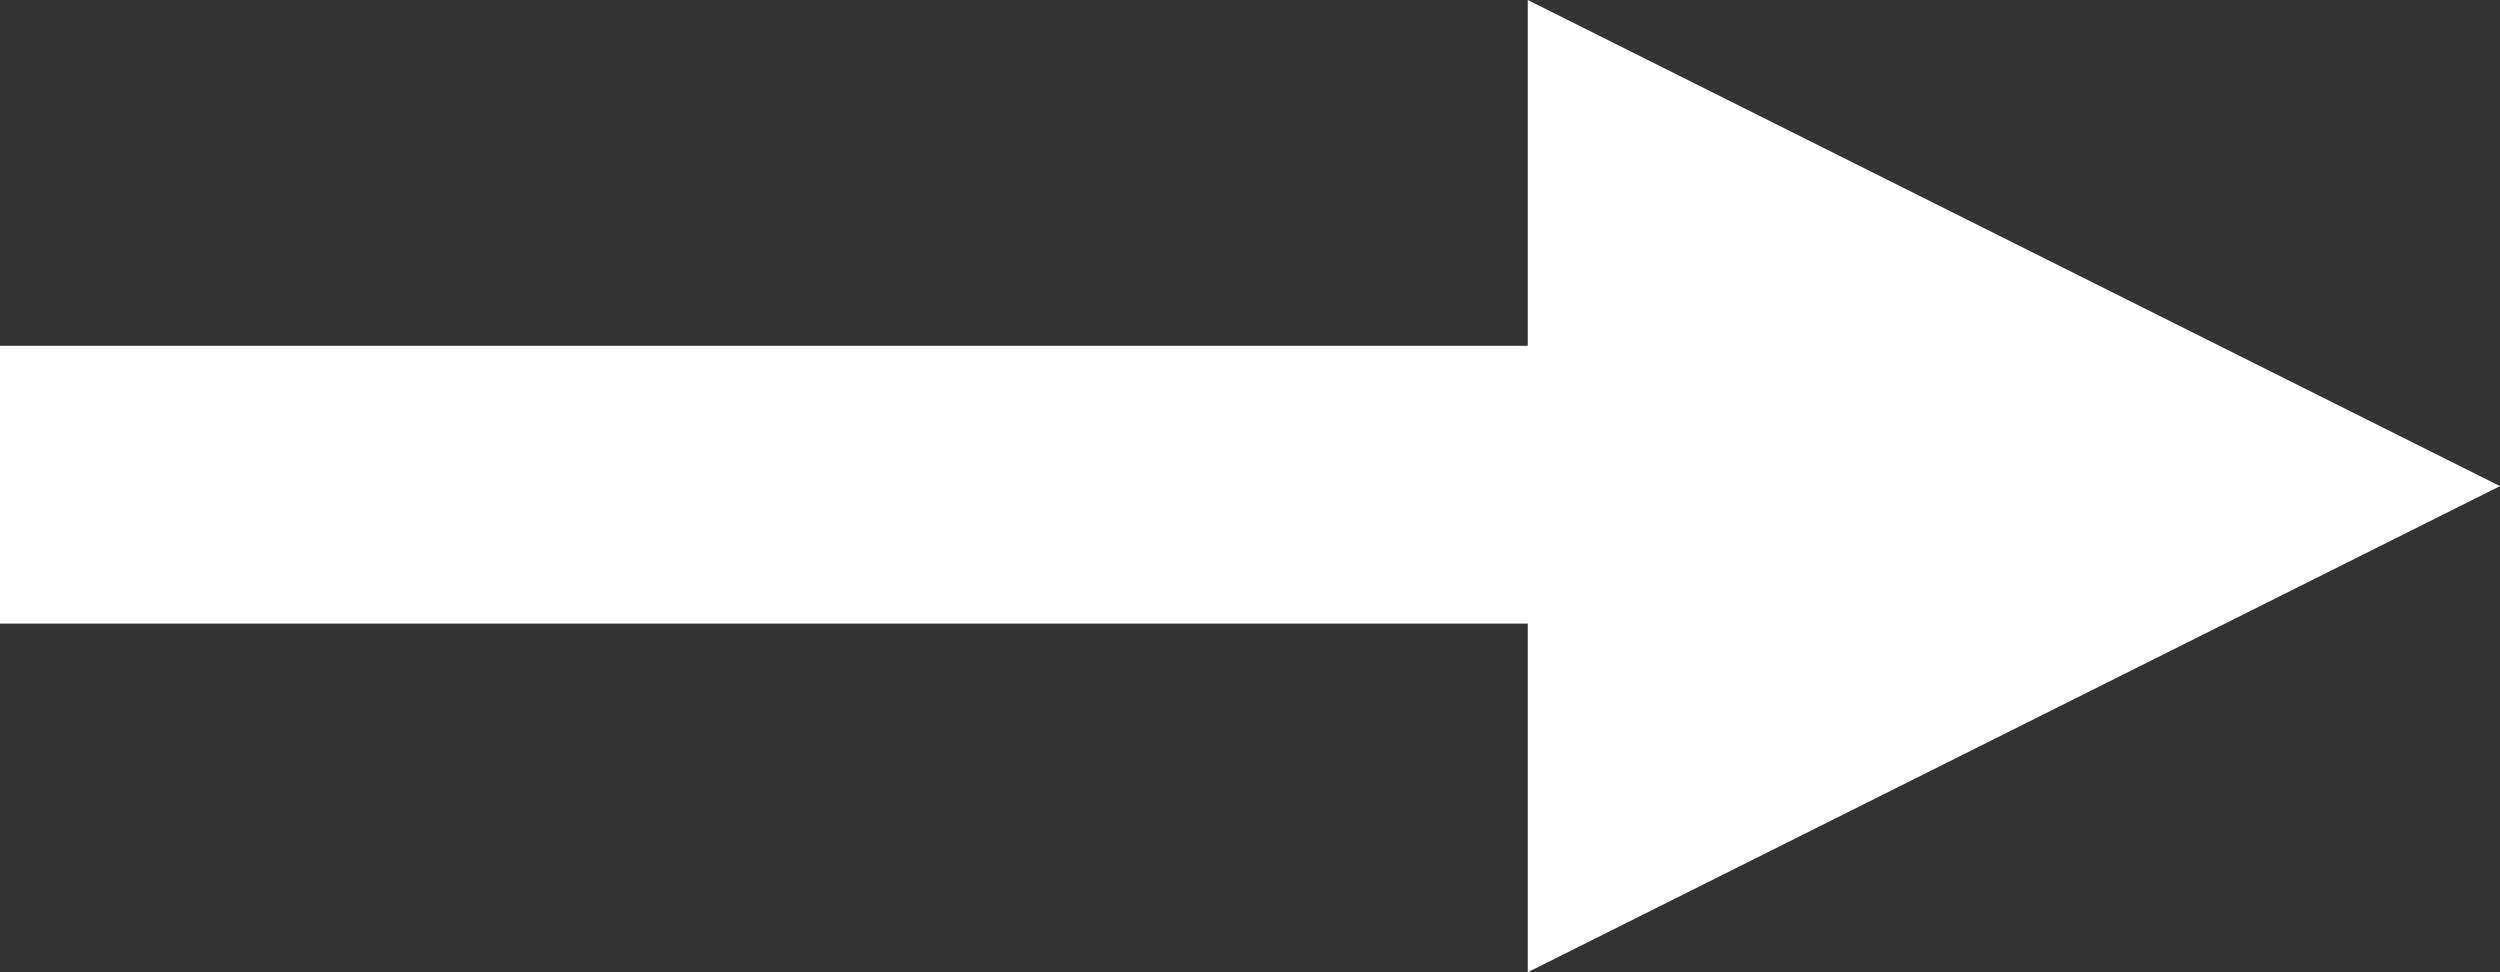
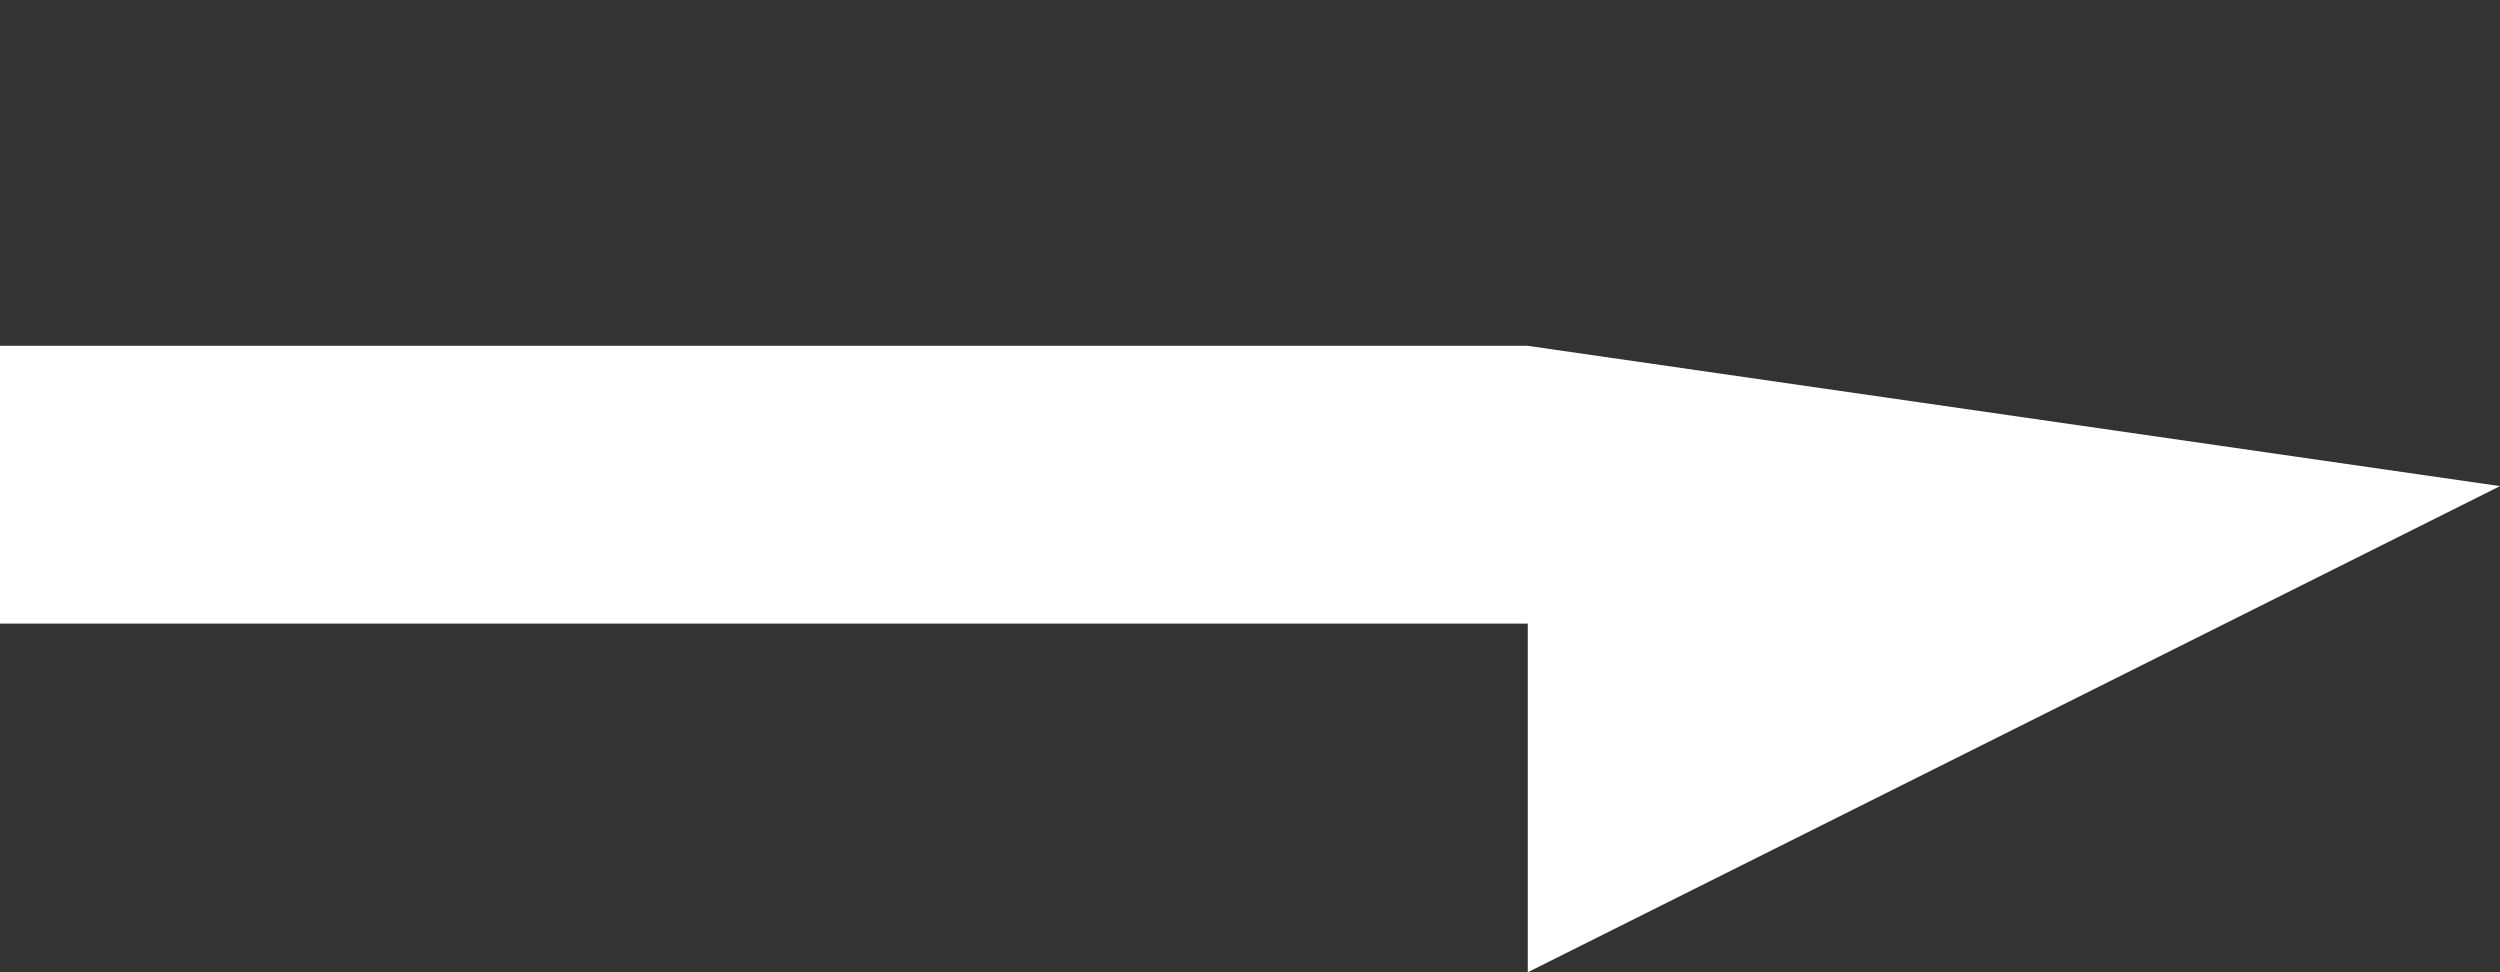
<svg xmlns="http://www.w3.org/2000/svg" idata-name="Layer 1" viewBox="0 0 18 7">
  <rect x="0" y="0" width="18" height="7" fill="#333333" stroke="none" />
  <defs>
    <style>.a0997351-57ec-43e1-9fc6-5db7df61efb8{fill:#ffffff;fill-rule:evenodd;}</style>
  </defs>
  <title>icon.arrowRight.teal</title>
-   <path class="a0997351-57ec-43e1-9fc6-5db7df61efb8" d="M11,2.49H0v2H11V7l7-3.5L11,0Z" />
+   <path class="a0997351-57ec-43e1-9fc6-5db7df61efb8" d="M11,2.49H0v2H11V7l7-3.5Z" />
</svg>